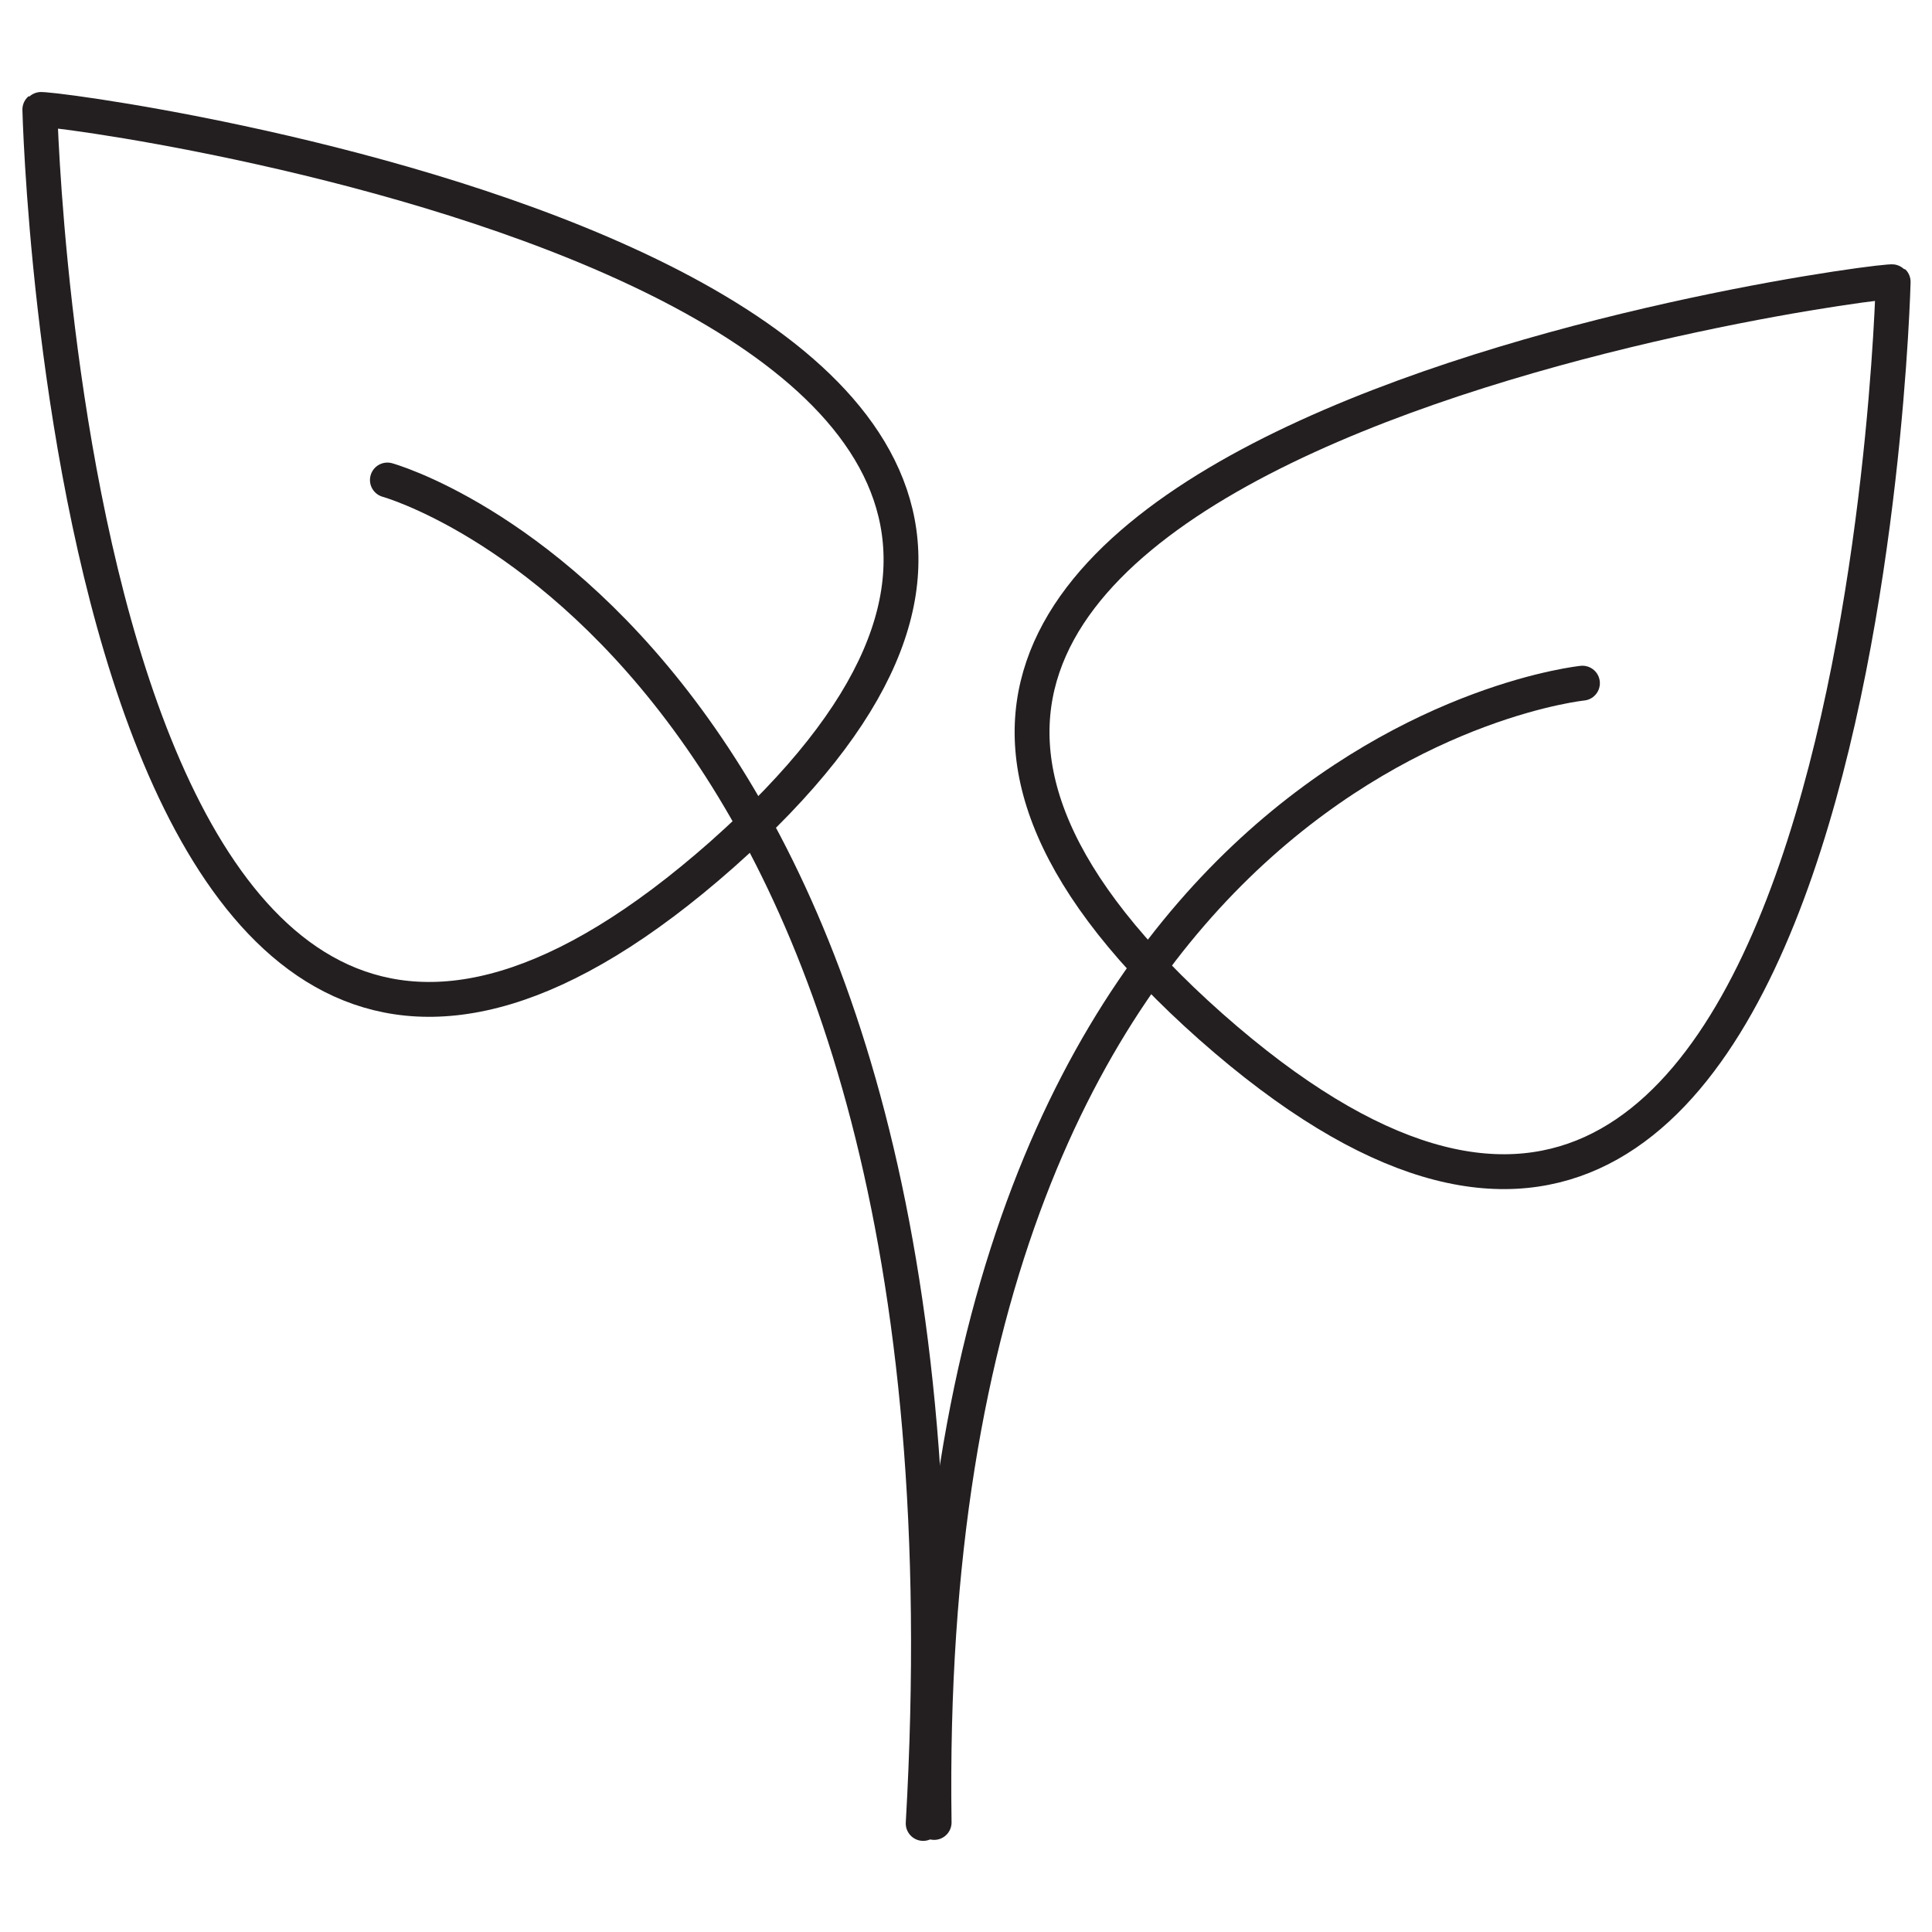
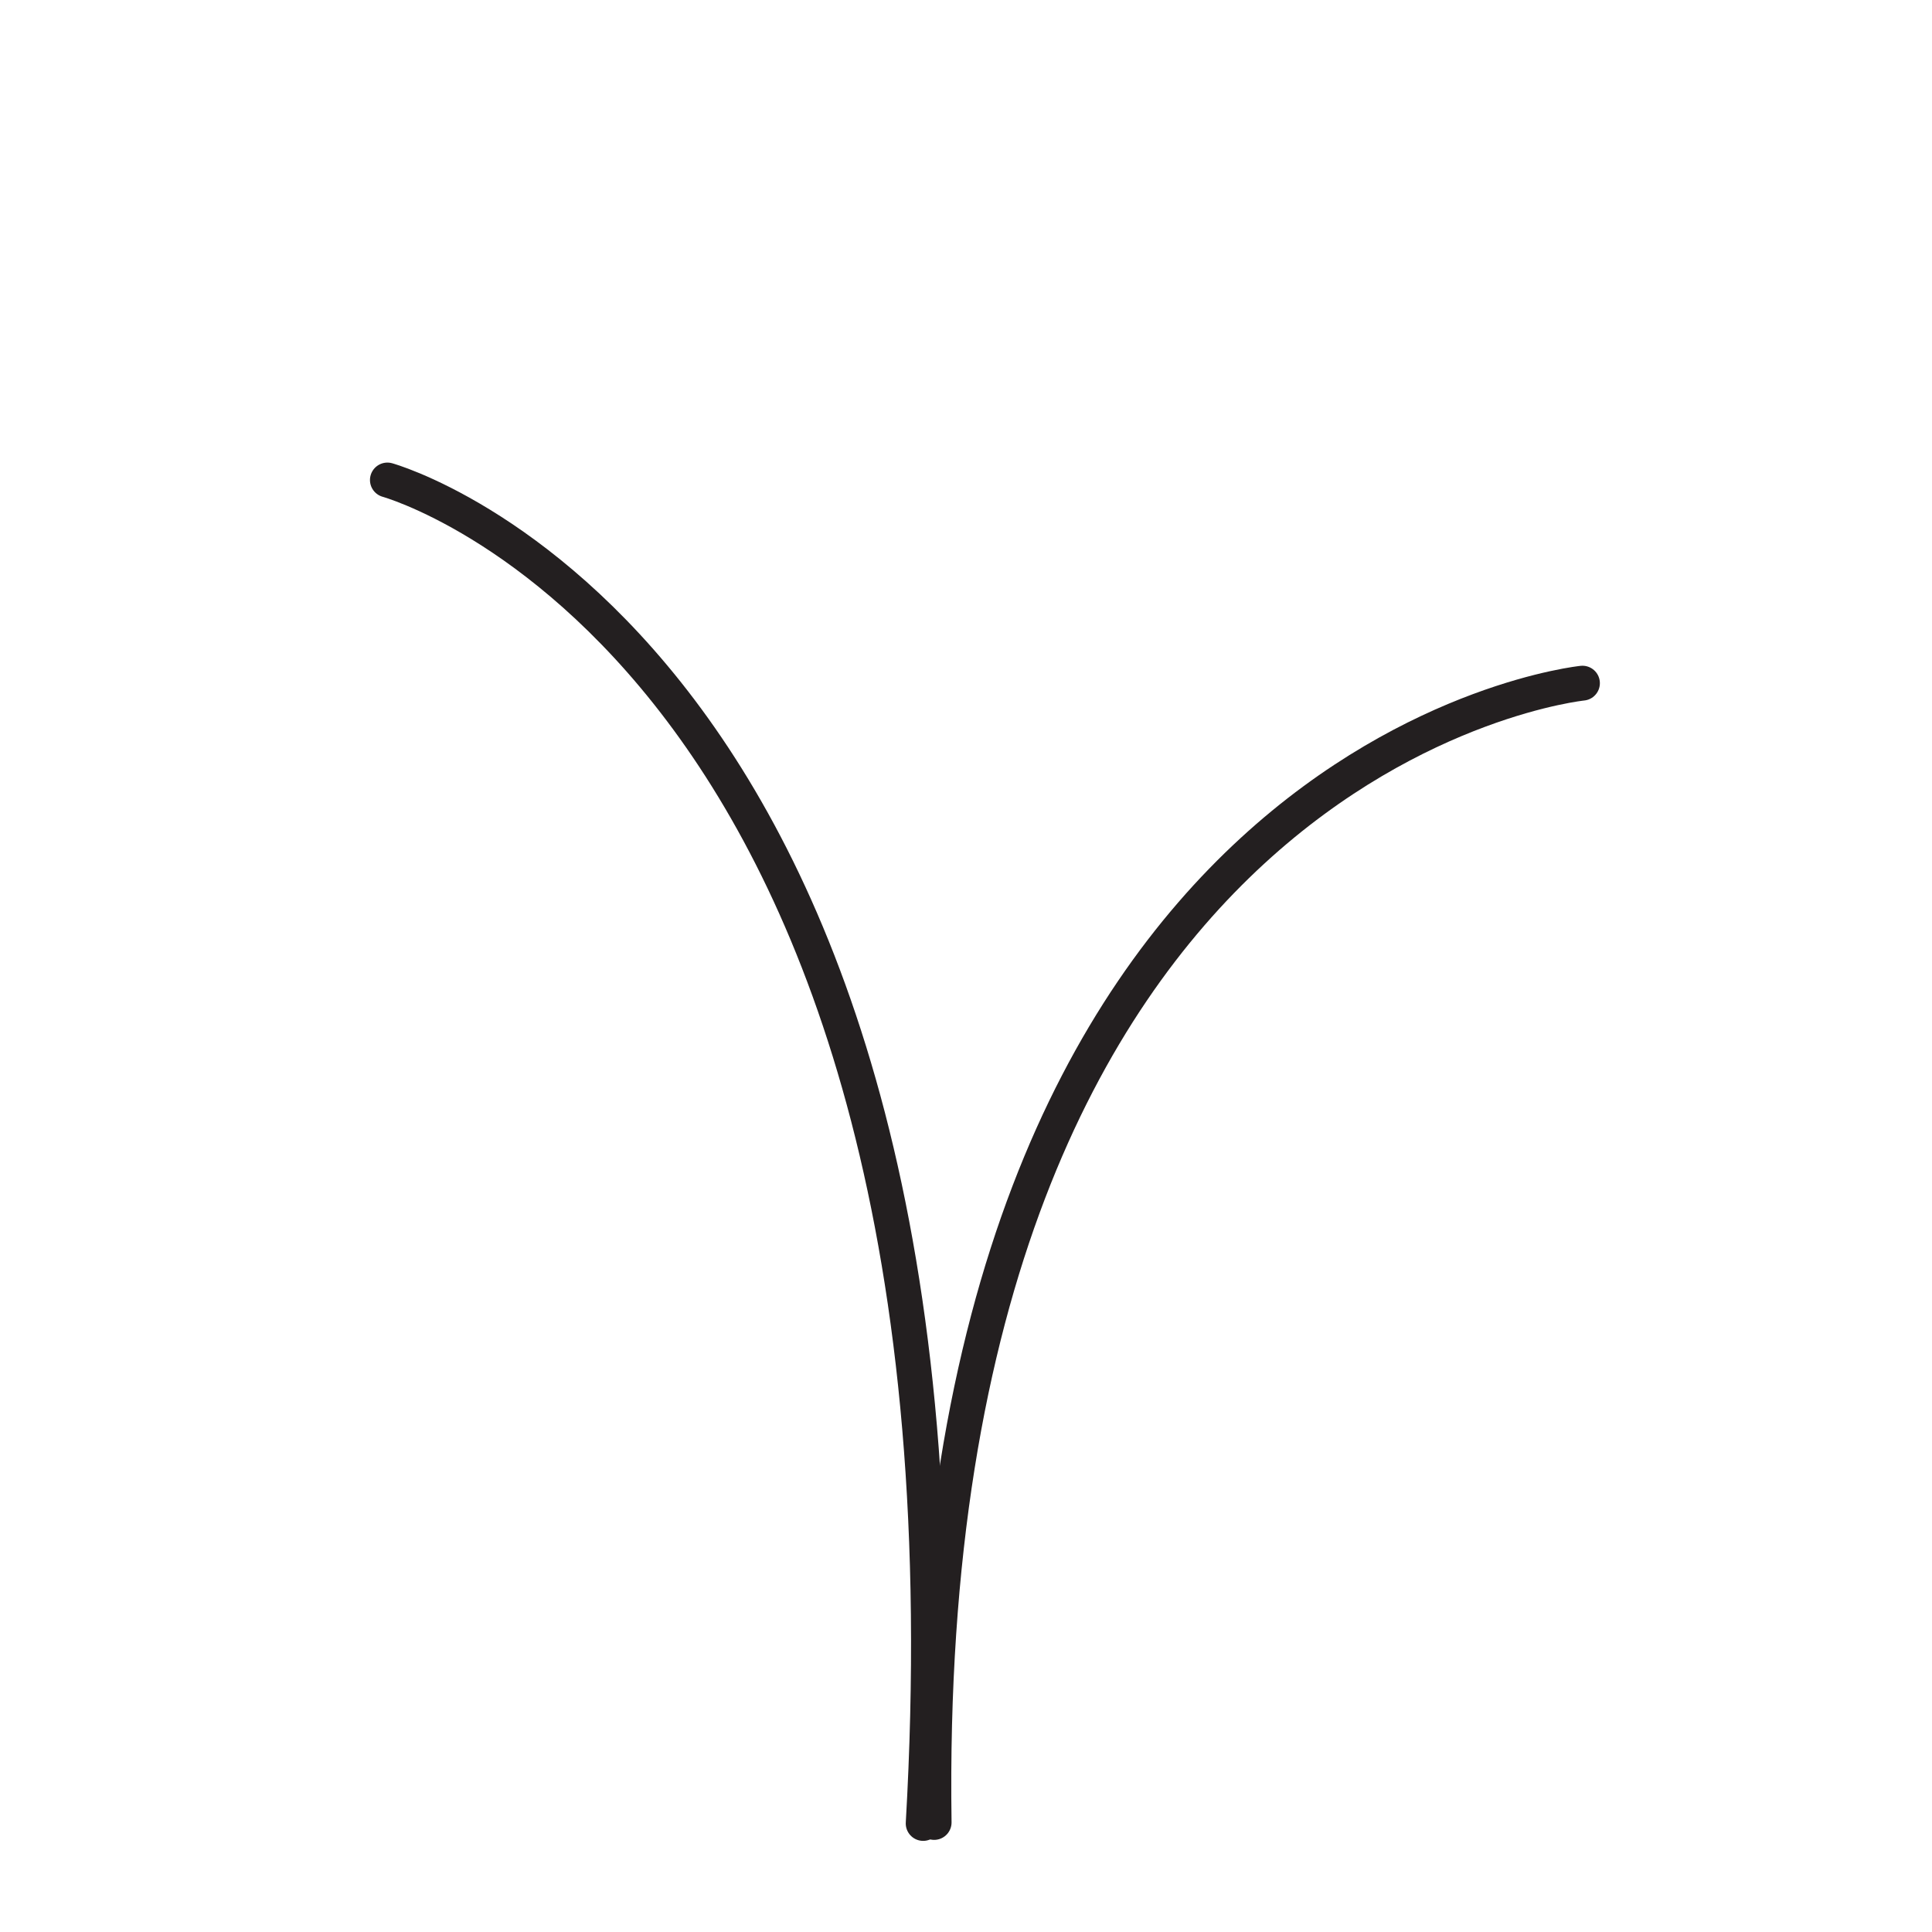
<svg xmlns="http://www.w3.org/2000/svg" viewBox="0 0 194 194" version="1.1" id="Layer_1">
  <defs>
    <style>
      .st0 {
        fill: none;
        stroke: #231f20;
        stroke-linecap: round;
        stroke-linejoin: round;
        stroke-width: 3.5px;
      }
    </style>
  </defs>
  <path d="M38.9,48.2s60.6,16.7,53.8,134.9" class="st0" />
  <path d="M158.9,68.6s-66.7,6.8-65.1,114.4" class="st0" />
-   <path d="M4,11s3.2,132.5,68.5,74.8C137.7,28,4.6,10.5,4,11Z" class="st0" />
-   <path d="M190.1,28.3s-3.2,132.5-68.5,74.8C56.4,45.3,189.6,27.8,190.1,28.3Z" class="st0" />
</svg>